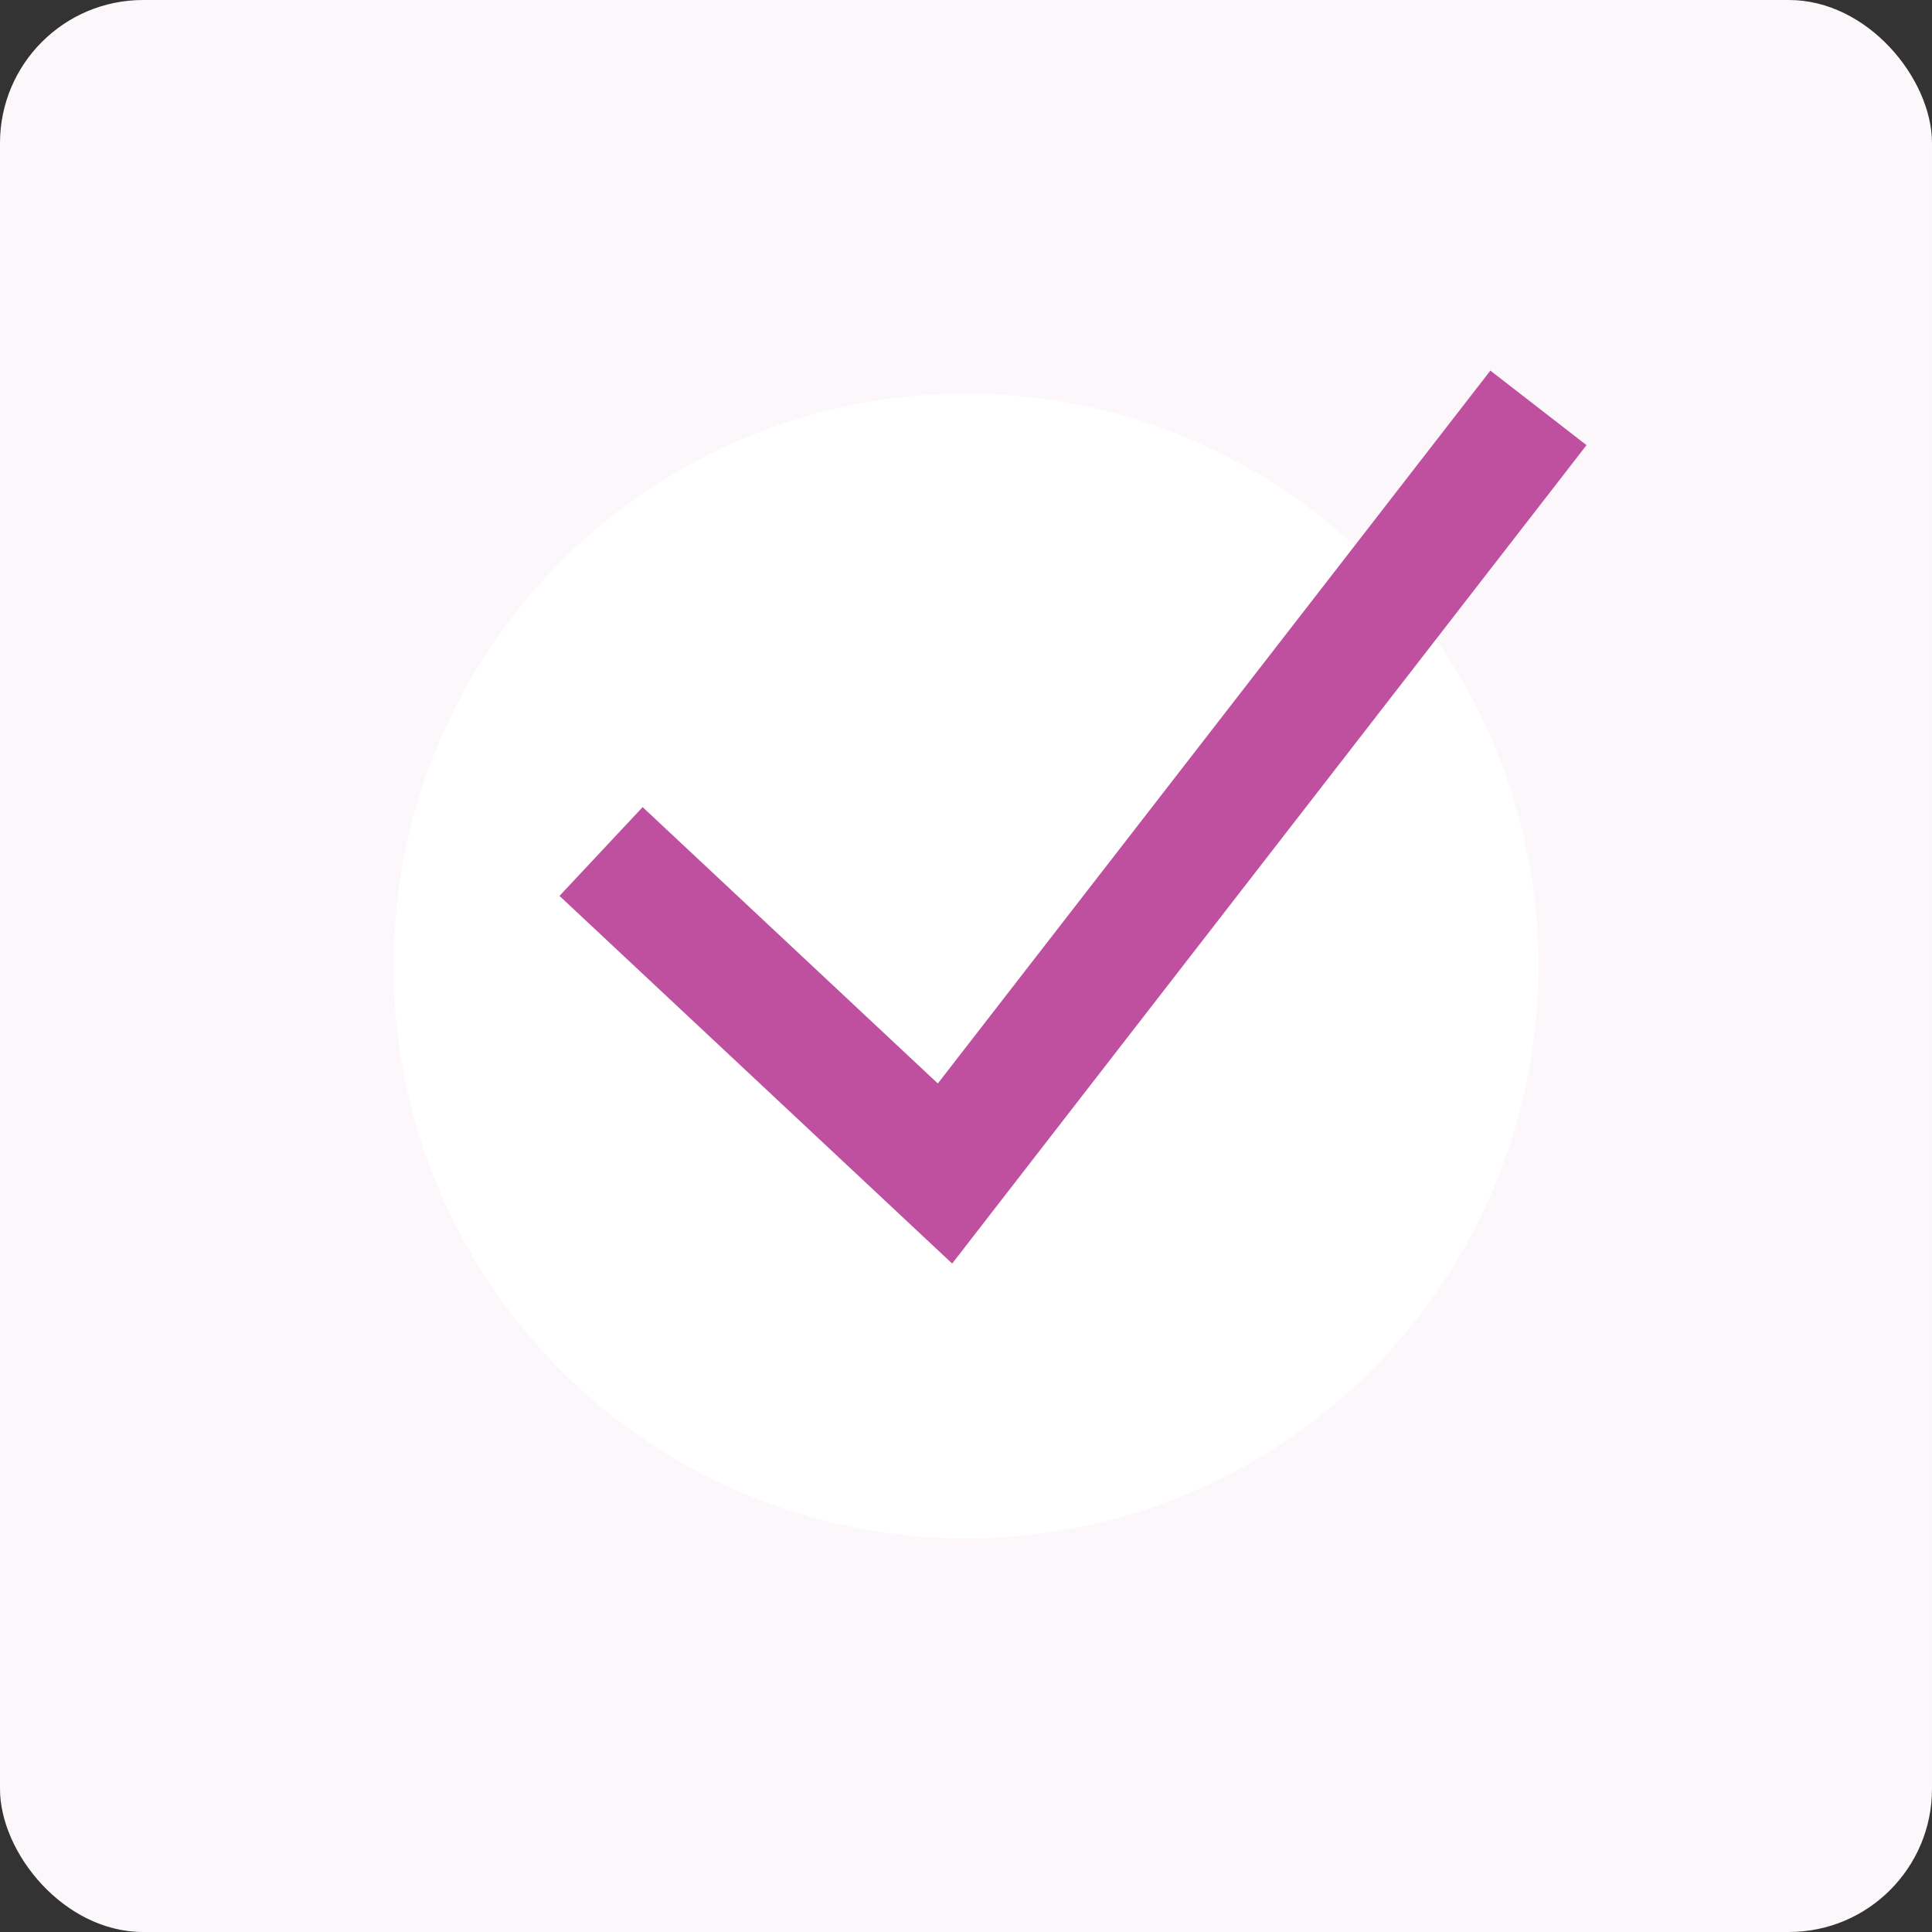
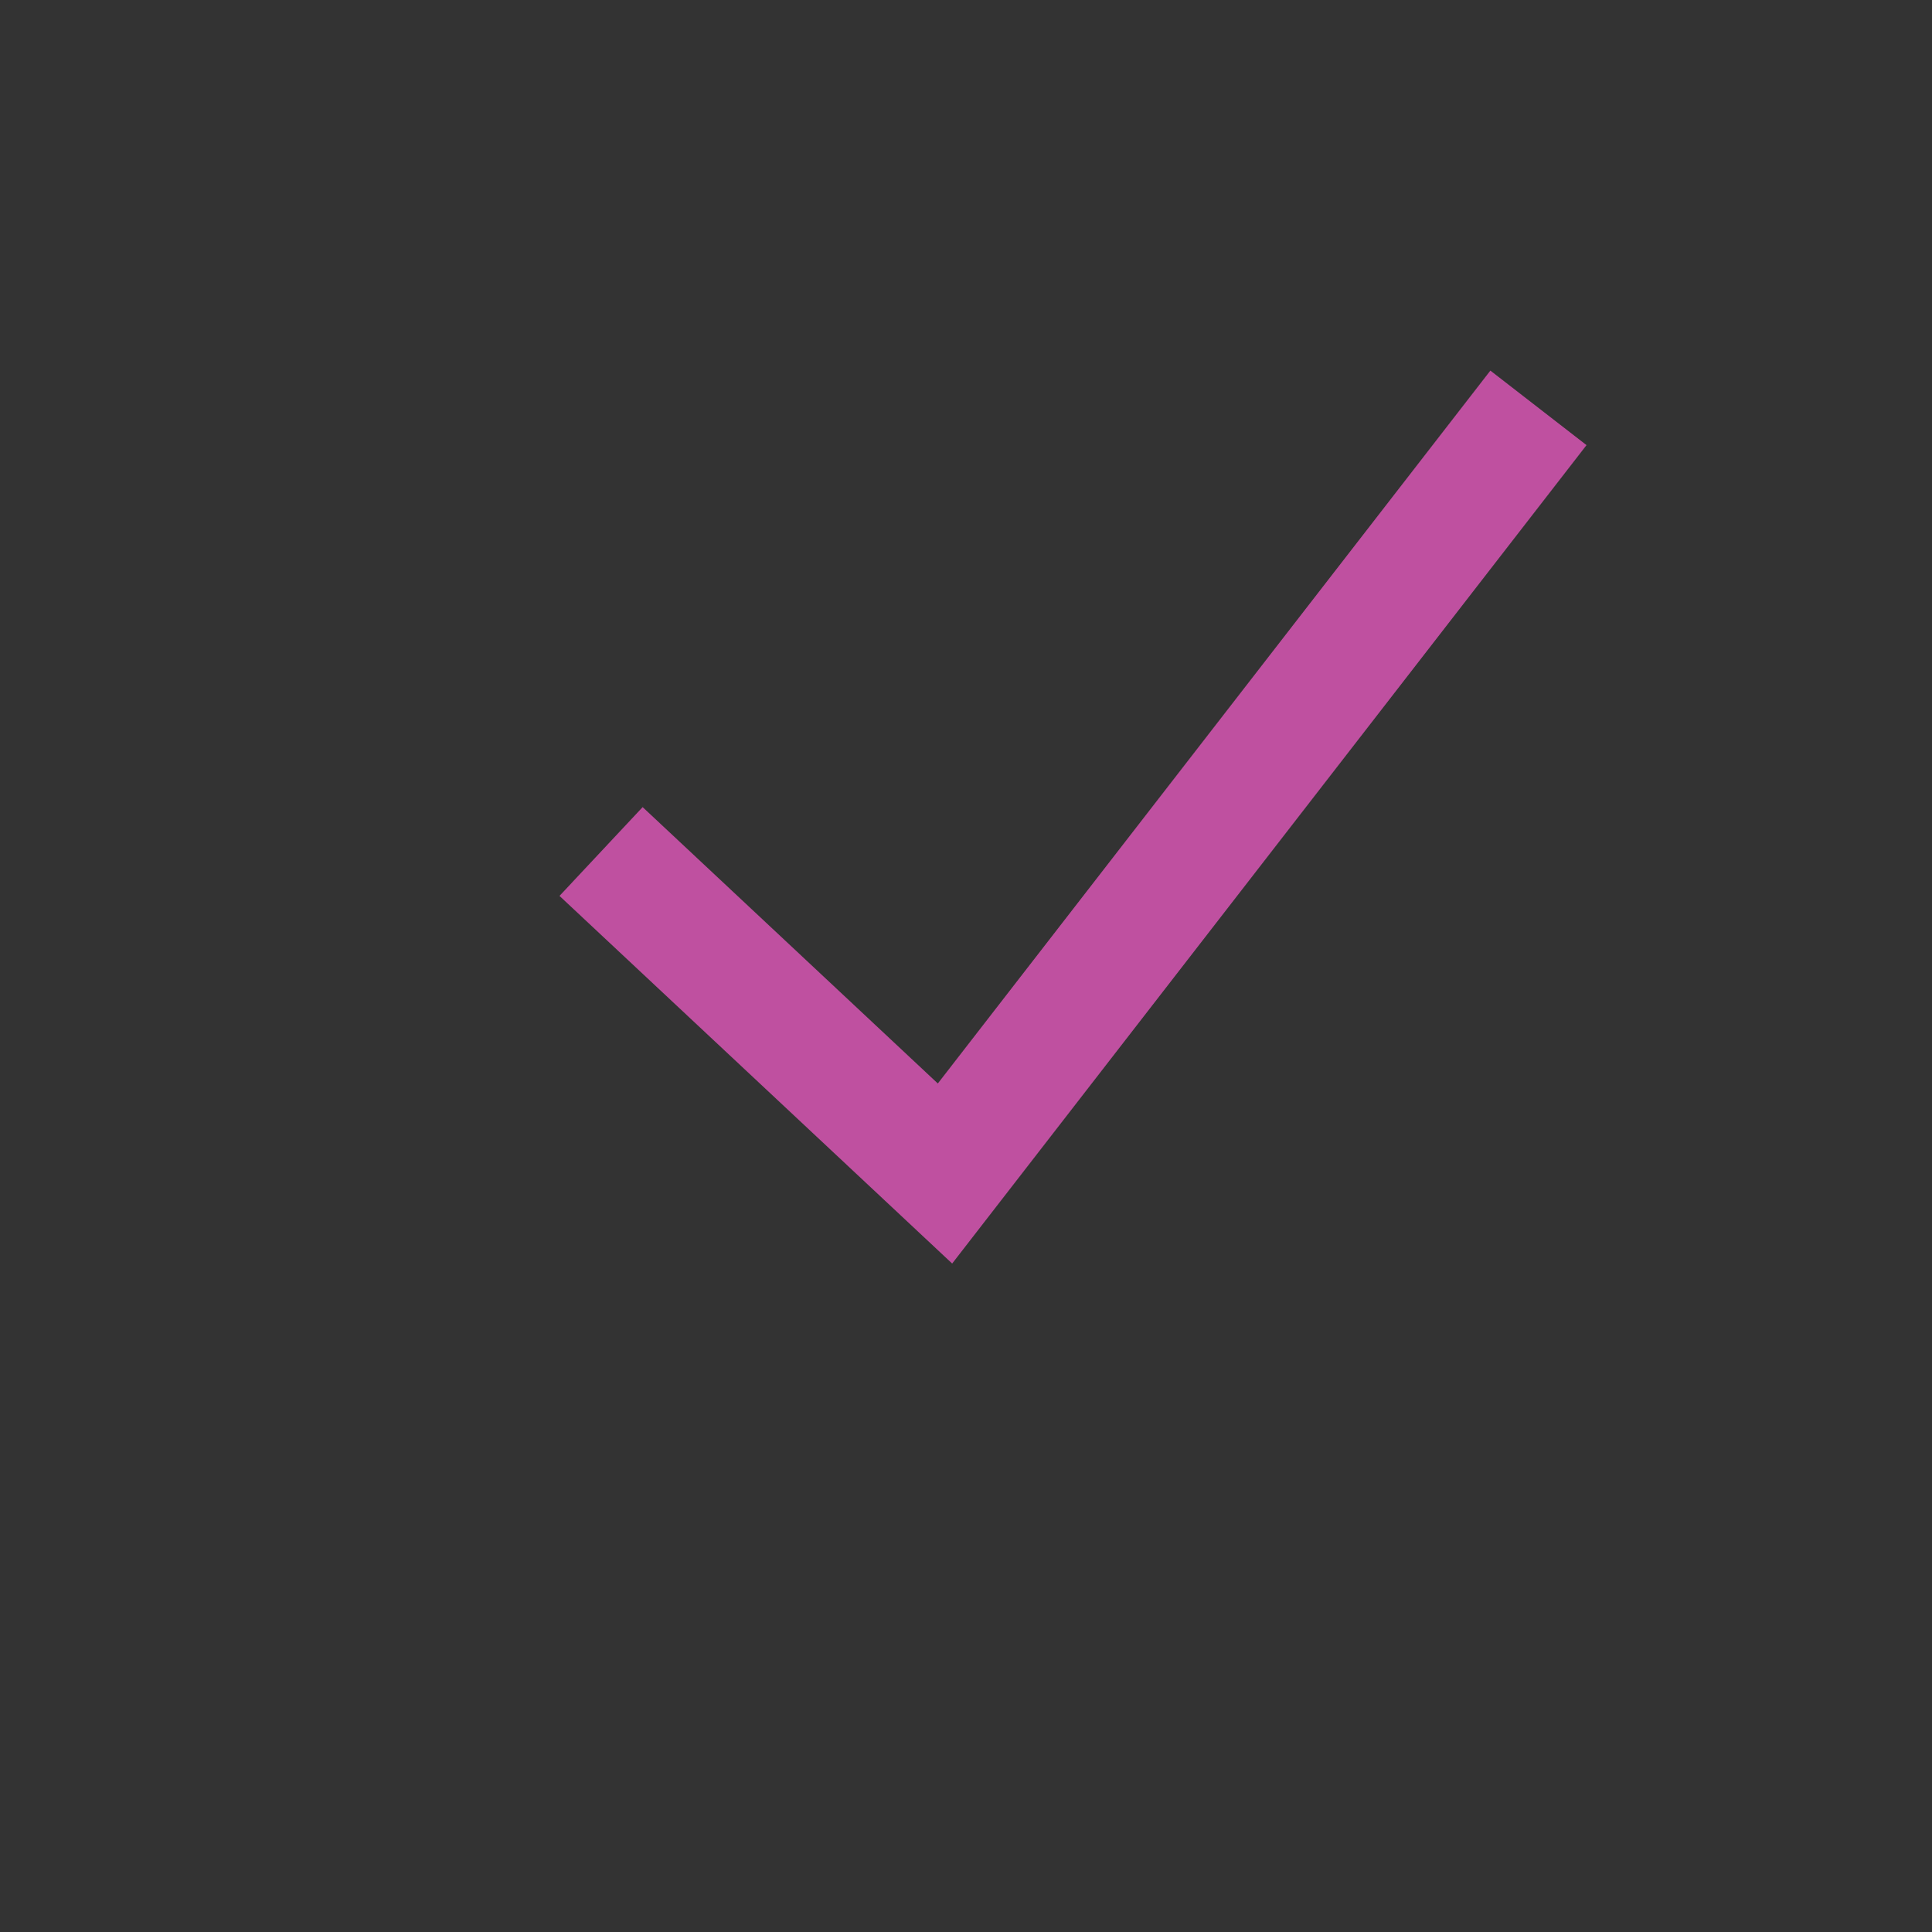
<svg xmlns="http://www.w3.org/2000/svg" width="270" height="270" viewBox="0 0 270 270" fill="none">
  <rect x="0" y="0" width="270" height="270" fill="#333333" stroke="none" />
-   <rect width="270" height="270" rx="20" fill="#FCF7FB" />
-   <circle cx="135" cy="135" r="80" fill="white" />
  <path d="M84 119L132.064 164L215 57" stroke="#BF50A0" stroke-width="17" />
</svg>